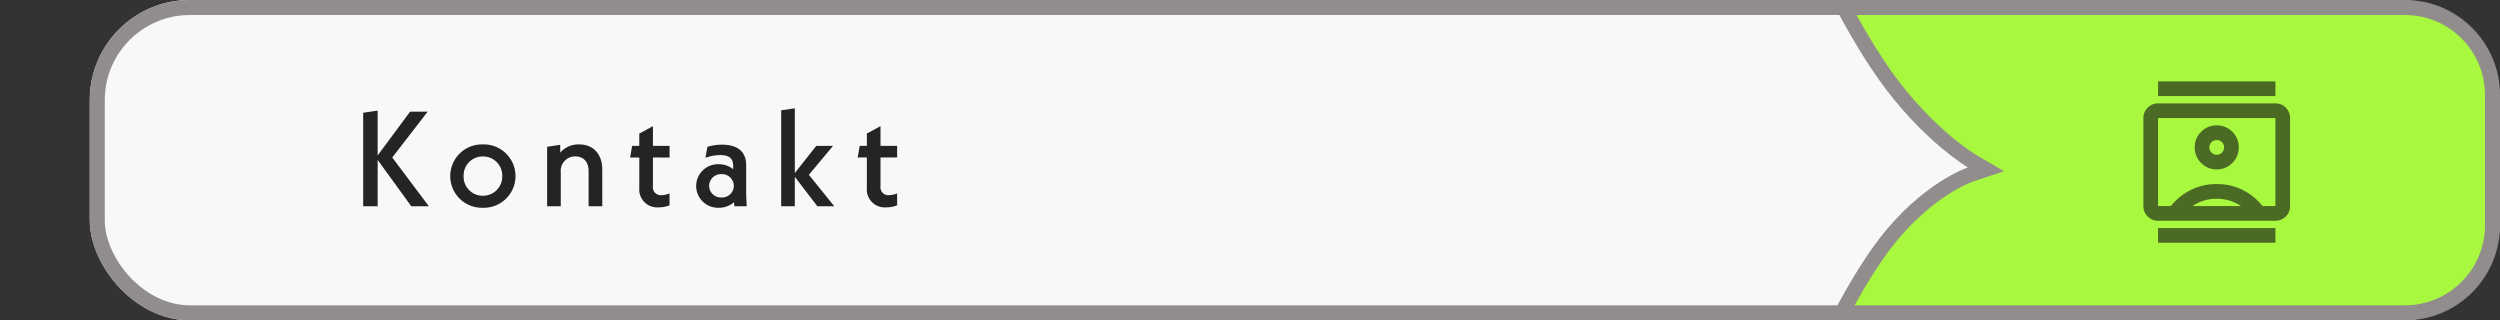
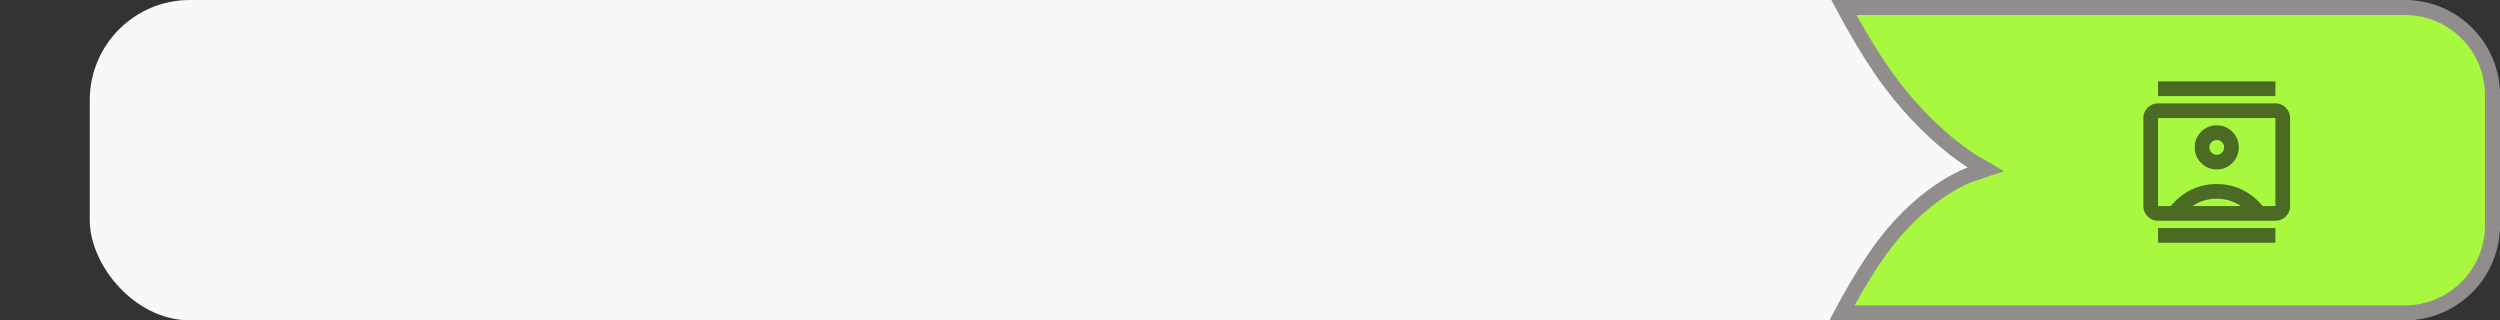
<svg xmlns="http://www.w3.org/2000/svg" id="Komponente_35_1" data-name="Komponente 35 – 1" width="499.5" height="64" viewBox="0 0 499.5 64">
  <rect x="0" y="0" width="499.5" height="64" fill="#333333" stroke="none" />
  <g id="Rechteck_40" data-name="Rechteck 40" transform="translate(17.934)" fill="#f8f8f8" stroke="#928d8d" stroke-width="3">
    <rect width="481.566" height="64" rx="20" stroke="none" />
-     <rect x="1.5" y="1.5" width="478.566" height="61" rx="18.5" fill="none" />
  </g>
-   <path id="Pfad_147" data-name="Pfad 147" d="M15.255,0,7.938-9.747,15.012-18.9H11.5l-6.48,8.748v-8.964l-2.889.432V0H5.022V-9.261L11.745,0Zm10.8.3a6.336,6.336,0,0,0,6.507-6.318,6.341,6.341,0,0,0-6.507-6.345,6.348,6.348,0,0,0-6.534,6.345A6.342,6.342,0,0,0,26.055.3Zm0-2.4a3.813,3.813,0,0,1-3.861-3.942,3.806,3.806,0,0,1,3.861-3.915,3.822,3.822,0,0,1,3.861,3.915A3.829,3.829,0,0,1,26.055-2.106Zm19.2-10.26A4.8,4.8,0,0,0,41.5-10.719v-1.566l-2.619.4V0h2.727V-6.831a2.868,2.868,0,0,1,2.916-3.132c1.566,0,2.646,1.026,2.646,2.943V0H49.9V-7.344C49.9-10.476,48.06-12.366,45.252-12.366Zm18.09,2.619v-2.322H60.021v-3.942l-2.727,1.485v2.457H55.863l-.4,2.322h1.836v6.021A3.592,3.592,0,0,0,61.182.216a5.691,5.691,0,0,0,2.16-.405V-2.565a4.939,4.939,0,0,1-1.647.351A1.579,1.579,0,0,1,60.021-4V-9.747ZM78.759,0l-.108-2.268v-5.94c0-2.673-1.674-4.1-4.833-4.1a10.045,10.045,0,0,0-2.916.432l-.378,2.187a8.857,8.857,0,0,1,2.916-.54c1.944,0,2.619.756,2.619,2.214V-7.4a4.513,4.513,0,0,0-2.835-1A4.363,4.363,0,0,0,68.661-4.05,4.365,4.365,0,0,0,73.17.3,4.6,4.6,0,0,0,76.221-.81L76.3,0ZM73.71-1.755a2.354,2.354,0,0,1-2.457-2.322A2.376,2.376,0,0,1,73.71-6.426a2.4,2.4,0,0,1,2.484,2.349A2.378,2.378,0,0,1,73.71-1.755ZM96.255,0,91.179-6.291l4.833-5.778H92.664L88.371-6.642V-19.575l-2.727.4V0h2.727V-5.886L92.88,0ZM108.81-9.747v-2.322h-3.321v-3.942l-2.727,1.485v2.457h-1.431l-.4,2.322h1.836v6.021A3.592,3.592,0,0,0,106.65.216a5.691,5.691,0,0,0,2.16-.405V-2.565a4.939,4.939,0,0,1-1.647.351A1.579,1.579,0,0,1,105.489-4V-9.747Z" transform="translate(70.434 41.213)" fill="#242424" />
  <g id="Schnittmenge_5" data-name="Schnittmenge 5" transform="translate(375.196 -0.001)" fill="#a8f83f">
    <path d="M 105.303 62.501 L -7.182 62.501 C -4.152 56.836 -1.275 52.209 1.383 48.727 C 5.681 43.098 10.092 39.633 13.036 37.717 C 16.229 35.639 18.435 34.883 18.457 34.875 L 21.589 33.835 L 18.742 32.161 C 18.721 32.148 16.479 30.811 13.234 28.039 C 10.245 25.485 5.767 21.155 1.414 15.027 C -1.141 11.431 -3.899 6.889 -6.799 1.501 L 105.303 1.501 C 109.977 1.501 114.372 3.321 117.678 6.626 C 120.983 9.931 122.804 14.326 122.804 19.001 L 122.804 45.001 C 122.804 49.676 120.983 54.07 117.678 57.375 C 114.372 60.681 109.977 62.501 105.303 62.501 Z" stroke="none" />
    <path d="M 105.303 61.001 C 109.577 61.001 113.595 59.337 116.617 56.315 C 119.639 53.293 121.303 49.275 121.303 45.001 L 121.303 19.001 C 121.303 14.727 119.639 10.709 116.617 7.687 C 113.595 4.665 109.577 3.001 105.303 3.001 L -4.269 3.001 C -1.841 7.373 0.473 11.114 2.636 14.158 C 6.877 20.127 11.234 24.35 14.141 26.841 C 17.243 29.499 19.404 30.808 19.505 30.869 L 25.224 34.207 L 18.927 36.3 C 18.908 36.306 16.92 36.993 13.957 38.908 C 11.085 40.763 6.78 44.131 2.575 49.637 C 0.317 52.595 -2.107 56.405 -4.657 61.001 L 105.303 61.001 M 105.303 64.001 L -9.666 64.001 C -6.815 58.495 -3.354 52.46 0.191 47.817 C 8.838 36.491 17.981 33.453 17.981 33.453 C 17.981 33.453 8.838 28.067 0.191 15.896 C -3.2 11.123 -6.515 5.308 -9.293 0.001 L 105.303 0.001 C 115.797 0.001 124.303 8.507 124.303 19.001 L 124.303 45.001 C 124.303 55.495 115.797 64.001 105.303 64.001 Z" stroke="none" fill="#928d8d" />
  </g>
  <path id="contacts_24dp_FILL0_wght400_GRAD0_opsz24" d="M82.931-887.758v-2.931H106.38v2.931Zm0-29.311V-920H106.38v2.931Zm11.724,14.655A4.24,4.24,0,0,0,97.77-903.7a4.24,4.24,0,0,0,1.282-3.114,4.24,4.24,0,0,0-1.282-3.114,4.24,4.24,0,0,0-3.114-1.282,4.24,4.24,0,0,0-3.114,1.282,4.24,4.24,0,0,0-1.282,3.114,4.24,4.24,0,0,0,1.282,3.114A4.24,4.24,0,0,0,94.655-902.414ZM82.931-892.155a2.823,2.823,0,0,1-2.07-.861,2.823,2.823,0,0,1-.861-2.07v-17.586a2.823,2.823,0,0,1,.861-2.07,2.822,2.822,0,0,1,2.07-.861H106.38a2.822,2.822,0,0,1,2.07.861,2.823,2.823,0,0,1,.861,2.07v17.586a2.823,2.823,0,0,1-.861,2.07,2.823,2.823,0,0,1-2.07.861Zm2.565-2.931a11.887,11.887,0,0,1,3.994-3.224,11.389,11.389,0,0,1,5.166-1.172,11.389,11.389,0,0,1,5.166,1.172,11.887,11.887,0,0,1,3.994,3.224h2.565v-17.586H82.931v17.586Zm4.323,0h9.672a8.08,8.08,0,0,0-2.29-1.1,8.854,8.854,0,0,0-2.546-.366,8.854,8.854,0,0,0-2.546.366A8.08,8.08,0,0,0,89.819-895.086Zm4.836-10.259a1.418,1.418,0,0,1-1.044-.421,1.418,1.418,0,0,1-.421-1.044,1.418,1.418,0,0,1,.421-1.044,1.418,1.418,0,0,1,1.044-.421,1.418,1.418,0,0,1,1.044.421,1.418,1.418,0,0,1,.421,1.044,1.418,1.418,0,0,1-.421,1.044A1.418,1.418,0,0,1,94.655-905.345ZM94.655-903.879Z" transform="translate(348.249 936.26)" fill="#4b6a23" />
-   <path id="Pfad_143" data-name="Pfad 143" d="M-11729.693,320.773l-18.557,7.953,22.269,15.906Z" transform="translate(11748.25 -311.124)" fill="rgba(146,141,141,0)" />
</svg>